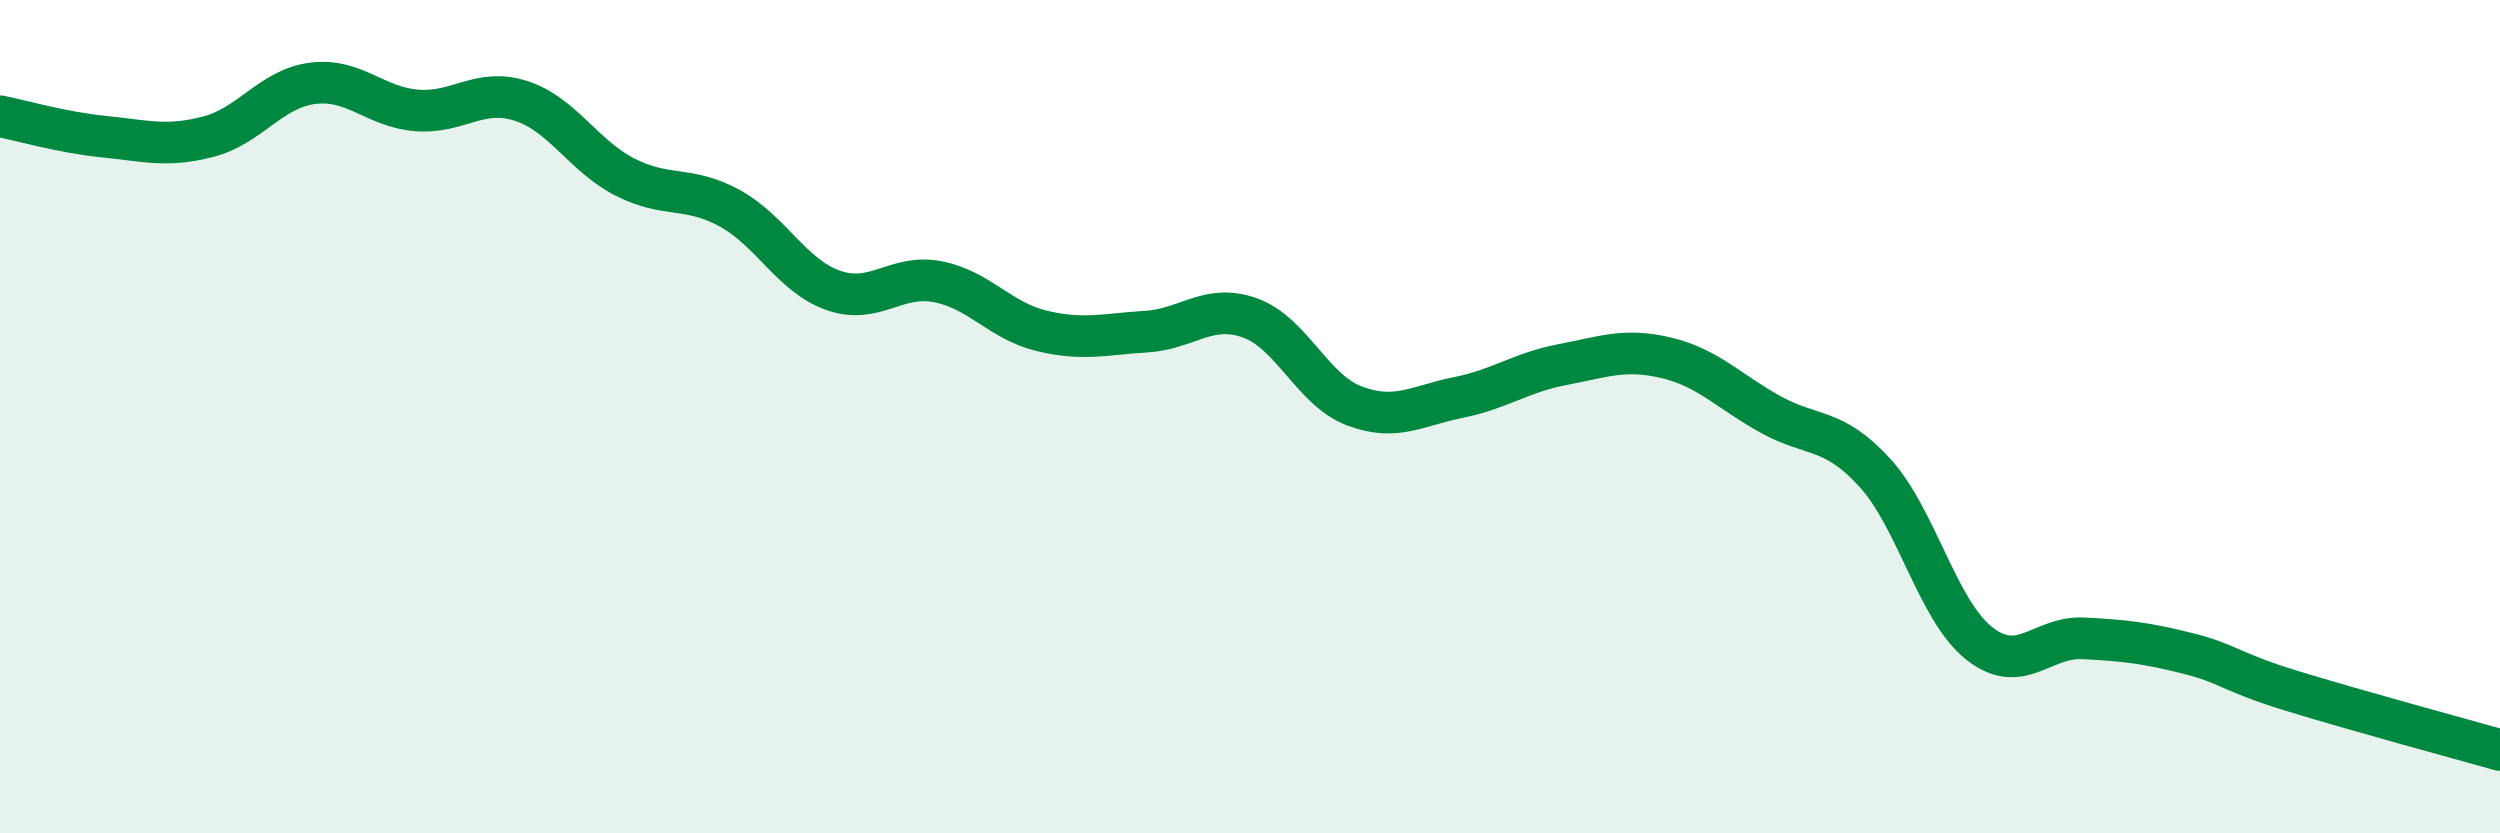
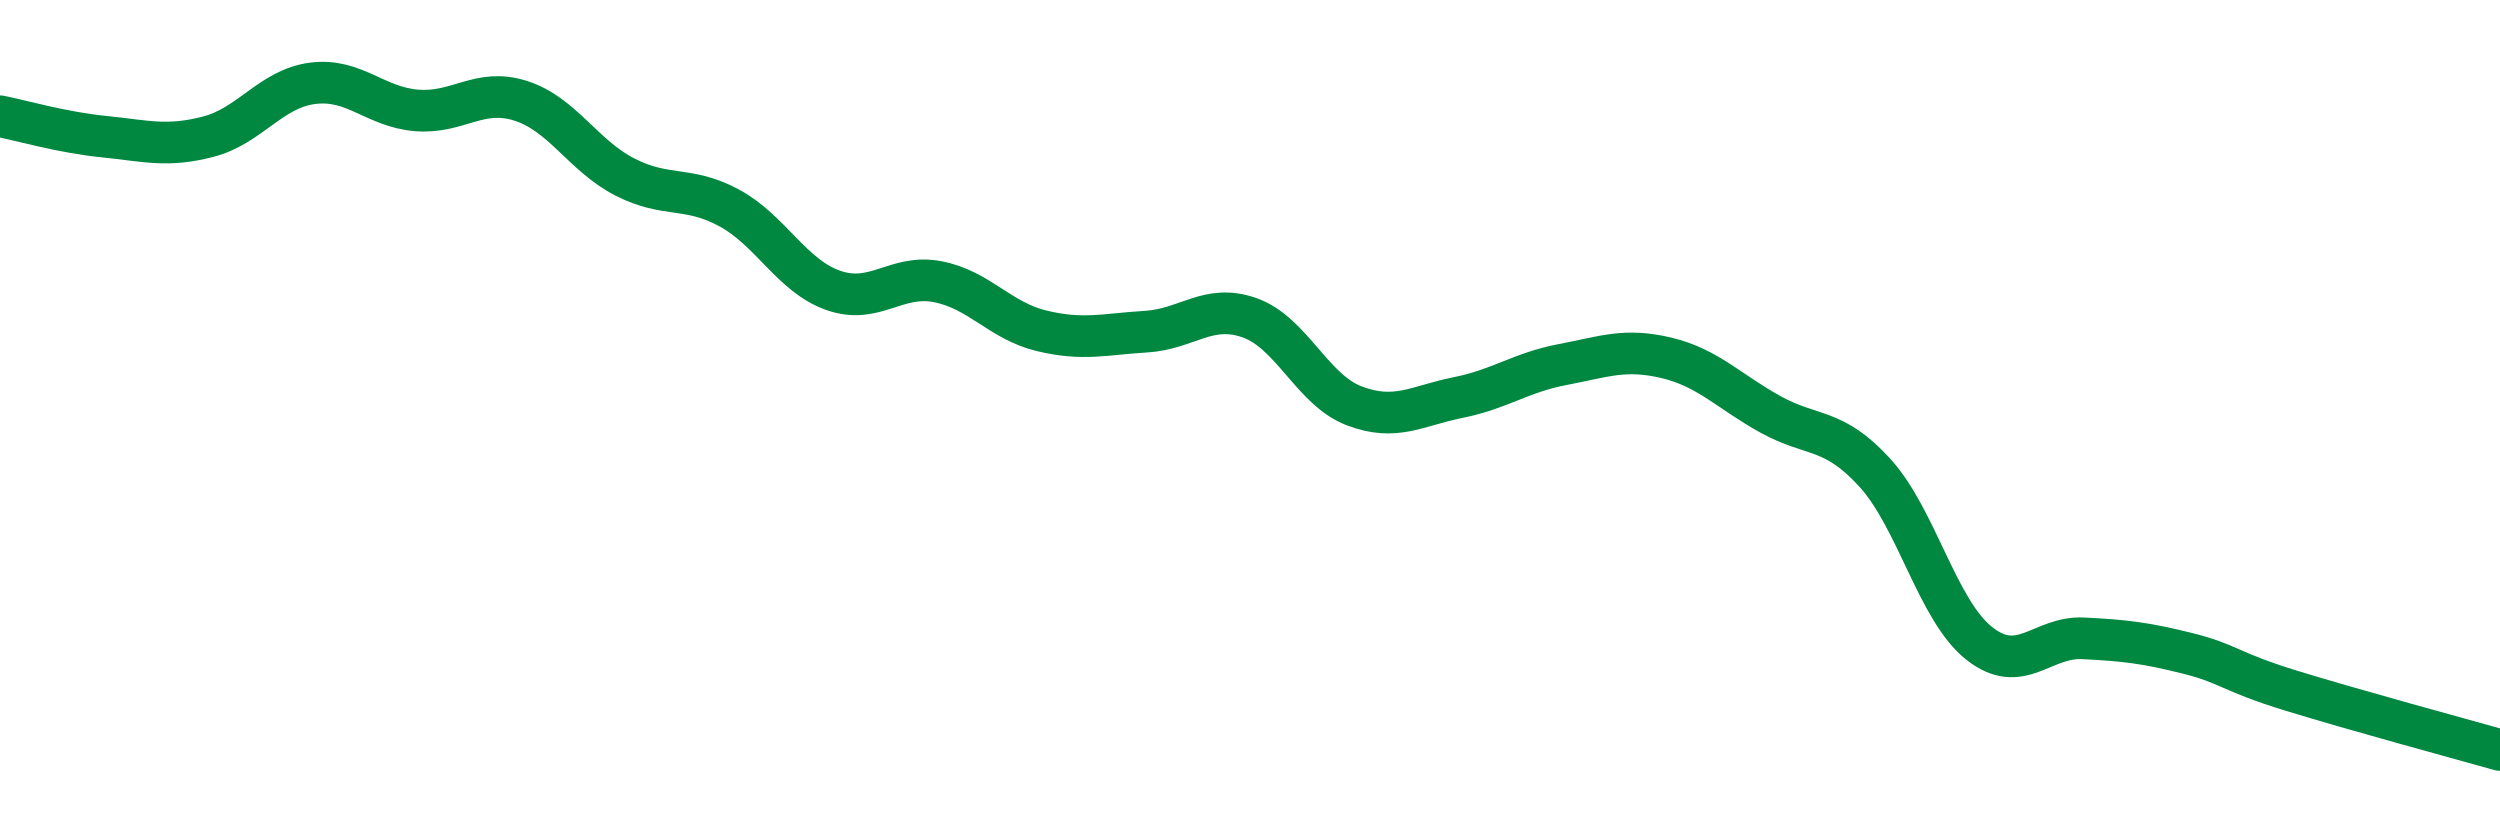
<svg xmlns="http://www.w3.org/2000/svg" width="60" height="20" viewBox="0 0 60 20">
-   <path d="M 0,2.79 C 0.5,2.89 1.5,3.18 2.5,3.28 C 3.5,3.38 4,3.54 5,3.28 C 6,3.02 6.5,2.13 7.5,2 C 8.5,1.87 9,2.57 10,2.65 C 11,2.73 11.5,2.1 12.5,2.42 C 13.5,2.74 14,3.74 15,4.25 C 16,4.76 16.5,4.45 17.5,4.99 C 18.5,5.53 19,6.62 20,6.97 C 21,7.32 21.5,6.57 22.5,6.76 C 23.5,6.95 24,7.7 25,7.94 C 26,8.18 26.5,8.02 27.5,7.96 C 28.5,7.9 29,7.27 30,7.63 C 31,7.99 31.5,9.36 32.5,9.74 C 33.5,10.12 34,9.74 35,9.54 C 36,9.34 36.5,8.94 37.5,8.75 C 38.5,8.56 39,8.35 40,8.59 C 41,8.83 41.5,9.4 42.5,9.95 C 43.5,10.5 44,10.25 45,11.35 C 46,12.45 46.5,14.65 47.5,15.44 C 48.5,16.23 49,15.27 50,15.32 C 51,15.37 51.5,15.43 52.5,15.68 C 53.5,15.93 53.5,16.12 55,16.58 C 56.5,17.04 59,17.72 60,18L60 20L0 20Z" fill="#008740" opacity="0.1" stroke-linecap="round" stroke-linejoin="round" />
  <path d="M 0,2.79 C 0.5,2.89 1.5,3.18 2.5,3.28 C 3.5,3.38 4,3.54 5,3.28 C 6,3.02 6.5,2.13 7.5,2 C 8.5,1.87 9,2.57 10,2.65 C 11,2.73 11.5,2.1 12.5,2.42 C 13.5,2.74 14,3.74 15,4.25 C 16,4.76 16.5,4.45 17.5,4.99 C 18.5,5.53 19,6.62 20,6.97 C 21,7.32 21.5,6.57 22.5,6.76 C 23.5,6.95 24,7.7 25,7.94 C 26,8.18 26.5,8.02 27.5,7.96 C 28.5,7.9 29,7.27 30,7.63 C 31,7.99 31.5,9.36 32.5,9.74 C 33.5,10.12 34,9.74 35,9.54 C 36,9.34 36.5,8.94 37.5,8.75 C 38.5,8.56 39,8.35 40,8.59 C 41,8.83 41.5,9.4 42.5,9.95 C 43.5,10.5 44,10.25 45,11.35 C 46,12.45 46.5,14.65 47.5,15.44 C 48.5,16.23 49,15.27 50,15.32 C 51,15.37 51.5,15.43 52.5,15.68 C 53.5,15.93 53.5,16.12 55,16.58 C 56.5,17.04 59,17.72 60,18" stroke="#008740" stroke-width="1" fill="none" stroke-linecap="round" stroke-linejoin="round" />
</svg>